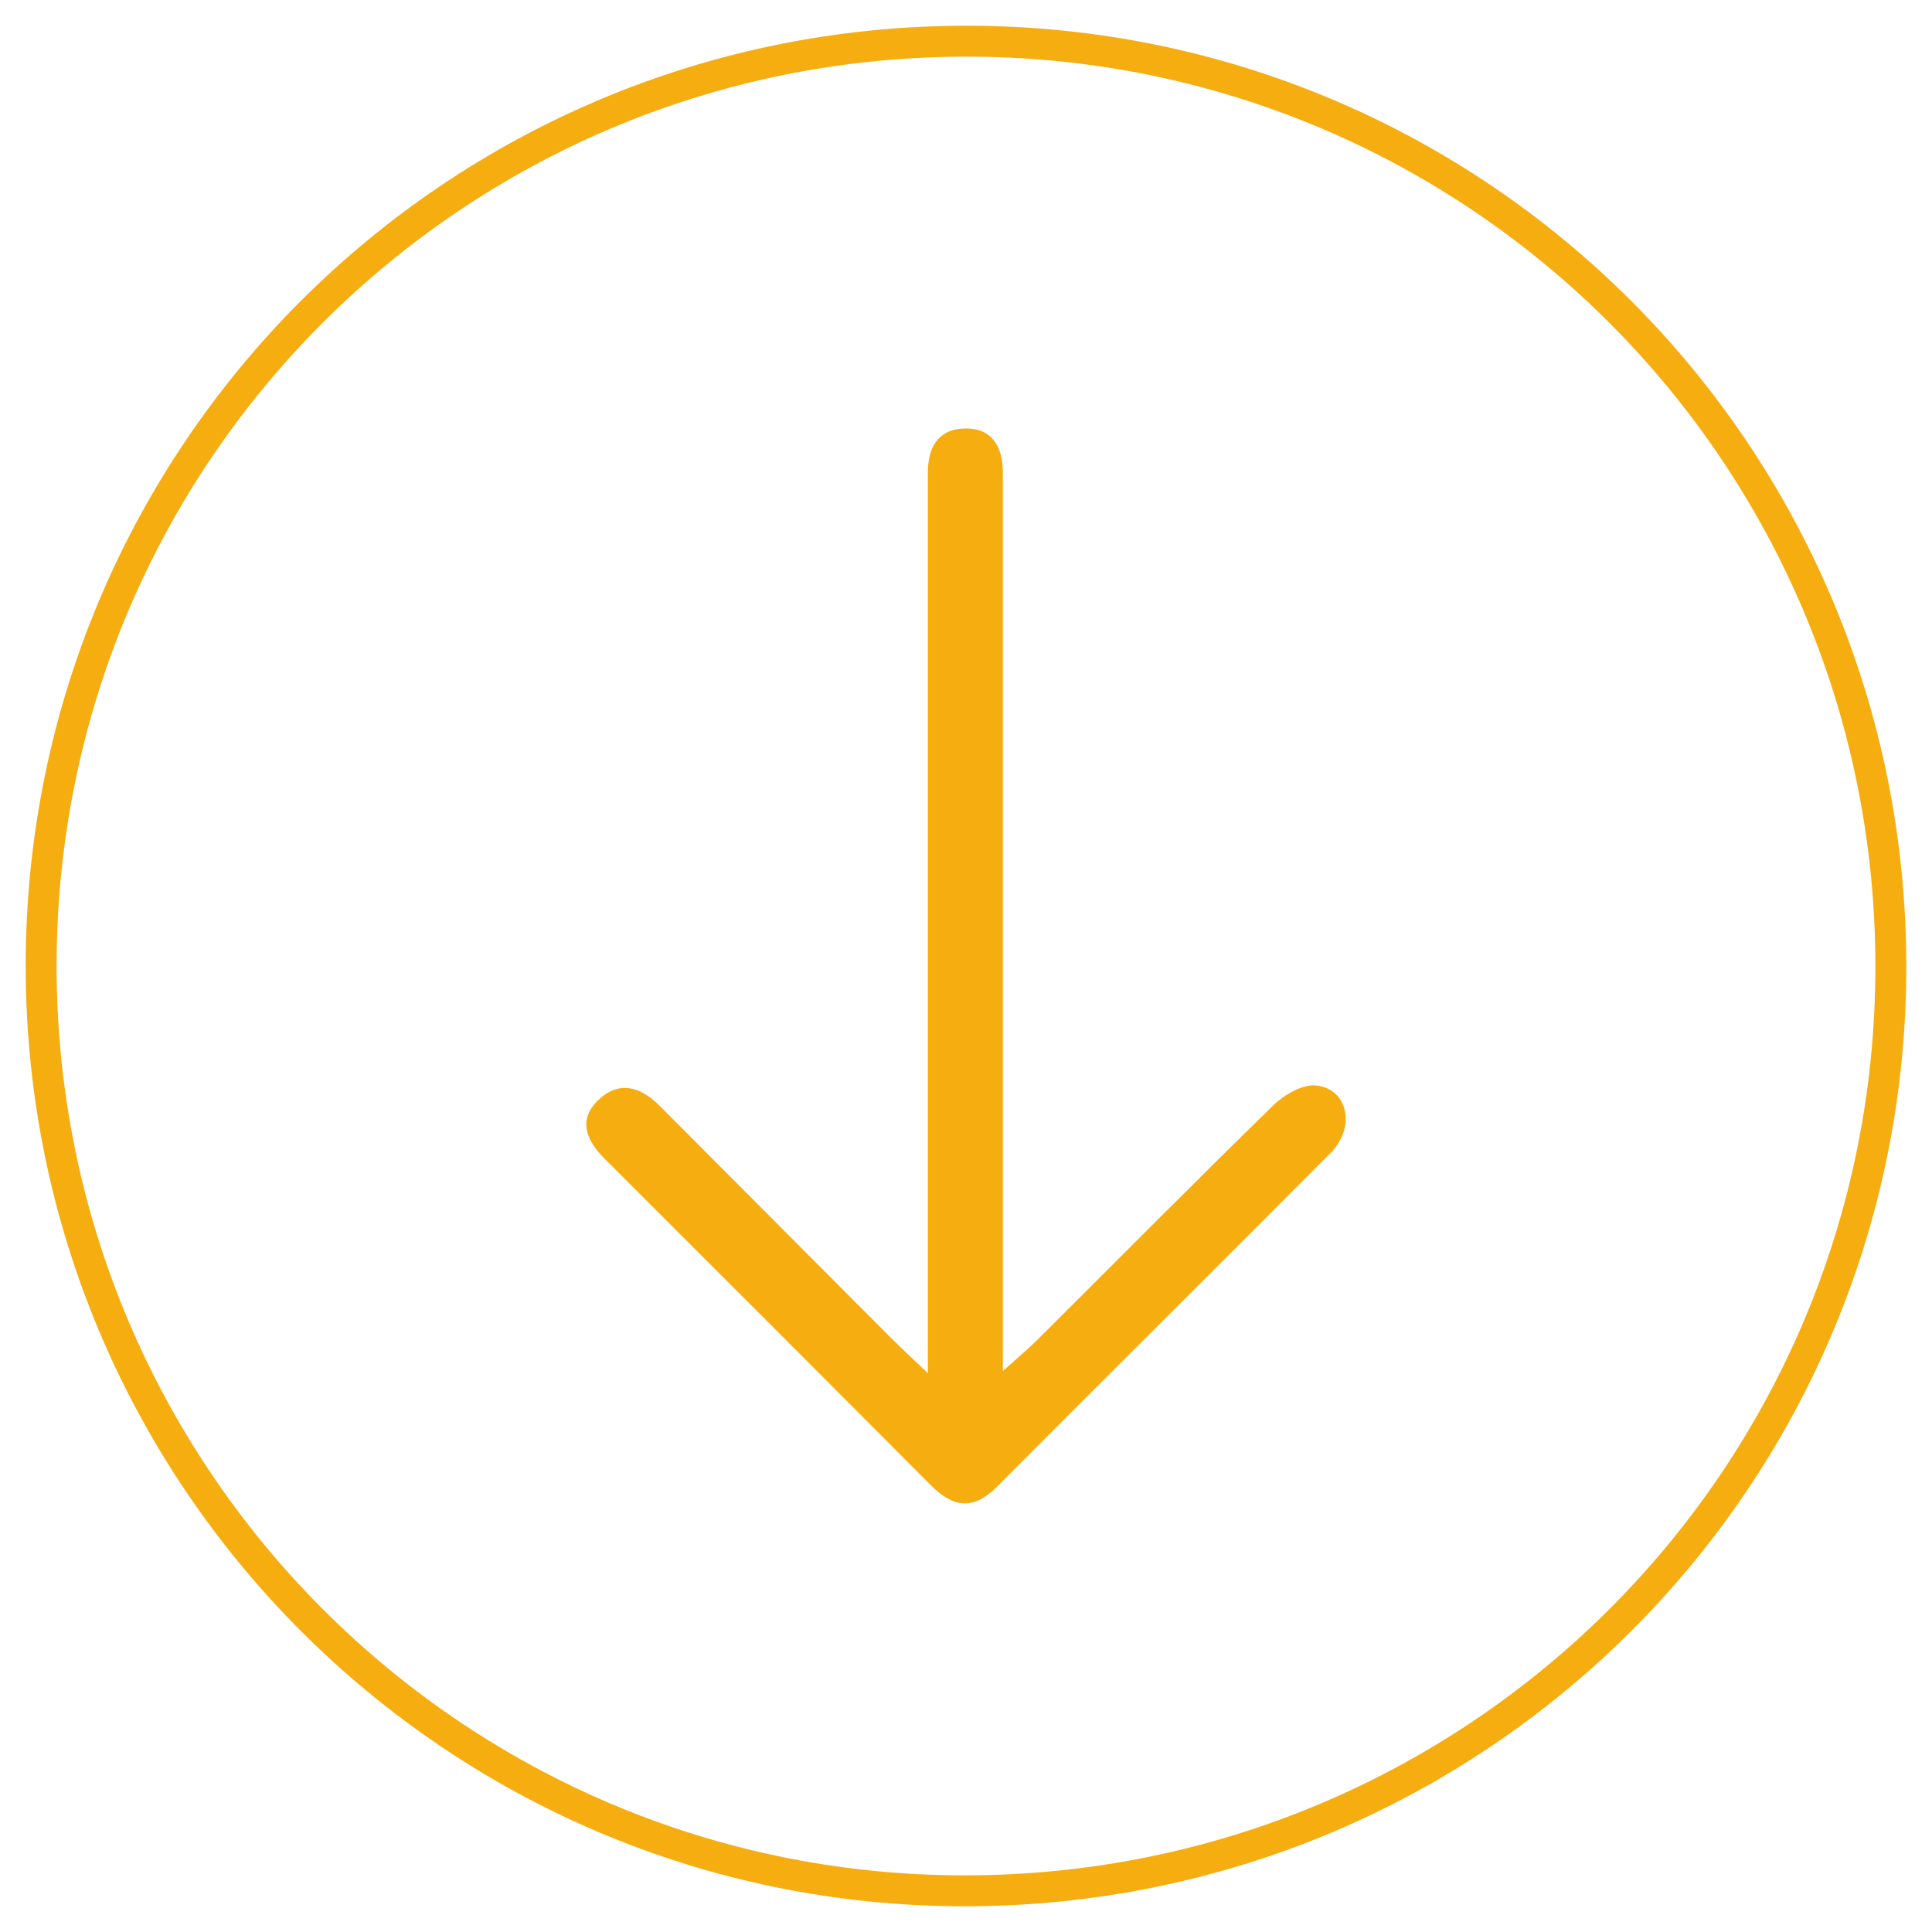
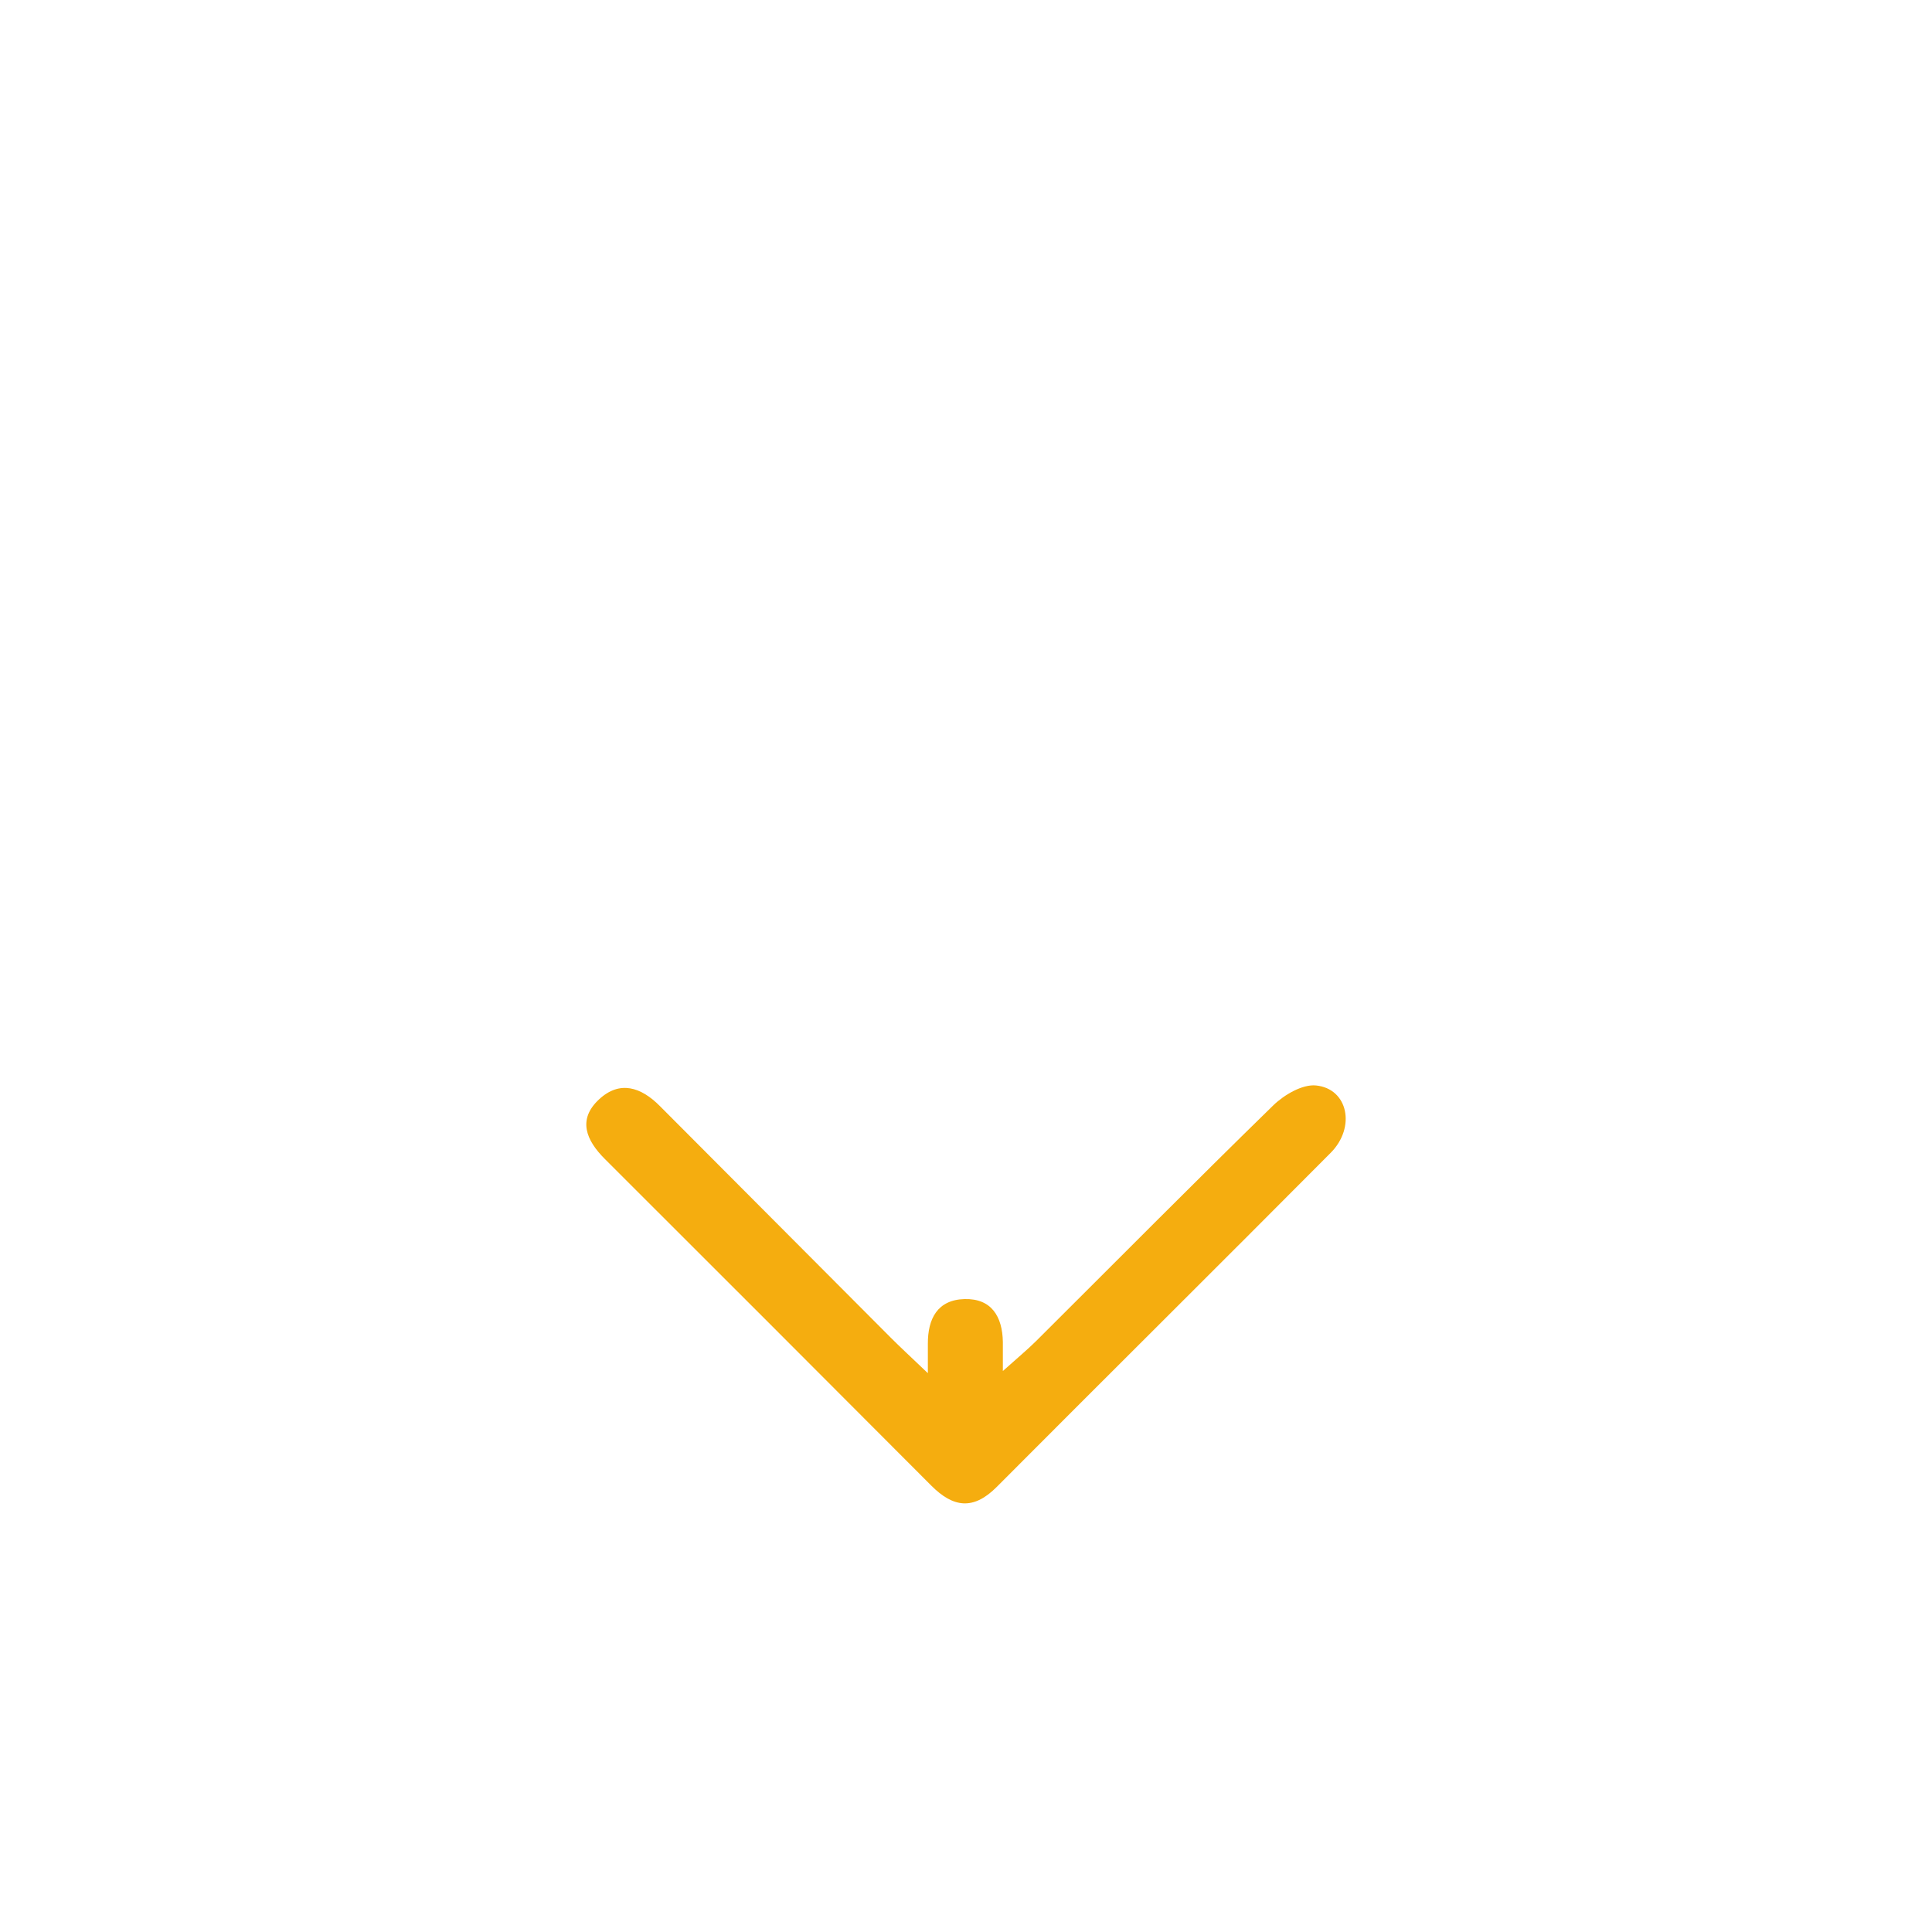
<svg xmlns="http://www.w3.org/2000/svg" id="Capa_1" data-name="Capa 1" viewBox="0 0 500 500">
  <defs>
    <style>.cls-1{fill:none;stroke:#f5ad0f;stroke-miterlimit:10;stroke-width:8px;}.cls-2{fill:#f5ad0f;}</style>
  </defs>
-   <path class="cls-1" d="M10.65,250c0,132.06,106.9,239.22,238.76,239.34,132.65.11,239.81-106.6,239.94-238.95.13-132.52-106.8-239.71-239.15-239.73C117.68,10.64,10.65,117.57,10.65,250Z" />
-   <path class="cls-2" d="M240.09,355.34c-4.62-4.41-7.13-6.71-9.53-9.12q-29.94-30-59.81-60c-4.88-4.91-10.37-6.66-15.7-1.72-5.65,5.23-3.35,10.62,1.48,15.44q42.29,42.21,84.48,84.53c5.7,5.73,10.91,6.39,16.9.39,28.77-28.88,57.72-57.59,86.47-86.51,6.56-6.6,4.49-16.58-3.77-17.43-3.54-.37-8.29,2.42-11.12,5.18-20.65,20.15-40.94,40.66-61.38,61-2.24,2.22-4.68,4.23-8.57,7.72V129.51c0-2.51,0-5,0-7.53-.11-6.55-2.93-11.27-9.91-11.09s-9.53,5.06-9.5,11.56c0,2.51,0,5,0,7.53V355.34Z" />
+   <path class="cls-2" d="M240.09,355.34c-4.62-4.41-7.13-6.71-9.53-9.12q-29.94-30-59.81-60c-4.88-4.91-10.37-6.66-15.7-1.72-5.65,5.23-3.35,10.62,1.48,15.44q42.29,42.21,84.48,84.53c5.7,5.73,10.91,6.39,16.9.39,28.77-28.88,57.72-57.59,86.47-86.51,6.56-6.6,4.49-16.58-3.77-17.43-3.54-.37-8.29,2.42-11.12,5.18-20.65,20.15-40.94,40.66-61.38,61-2.24,2.22-4.68,4.23-8.57,7.72c0-2.51,0-5,0-7.53-.11-6.55-2.93-11.27-9.91-11.09s-9.53,5.06-9.5,11.56c0,2.51,0,5,0,7.53V355.34Z" />
</svg>